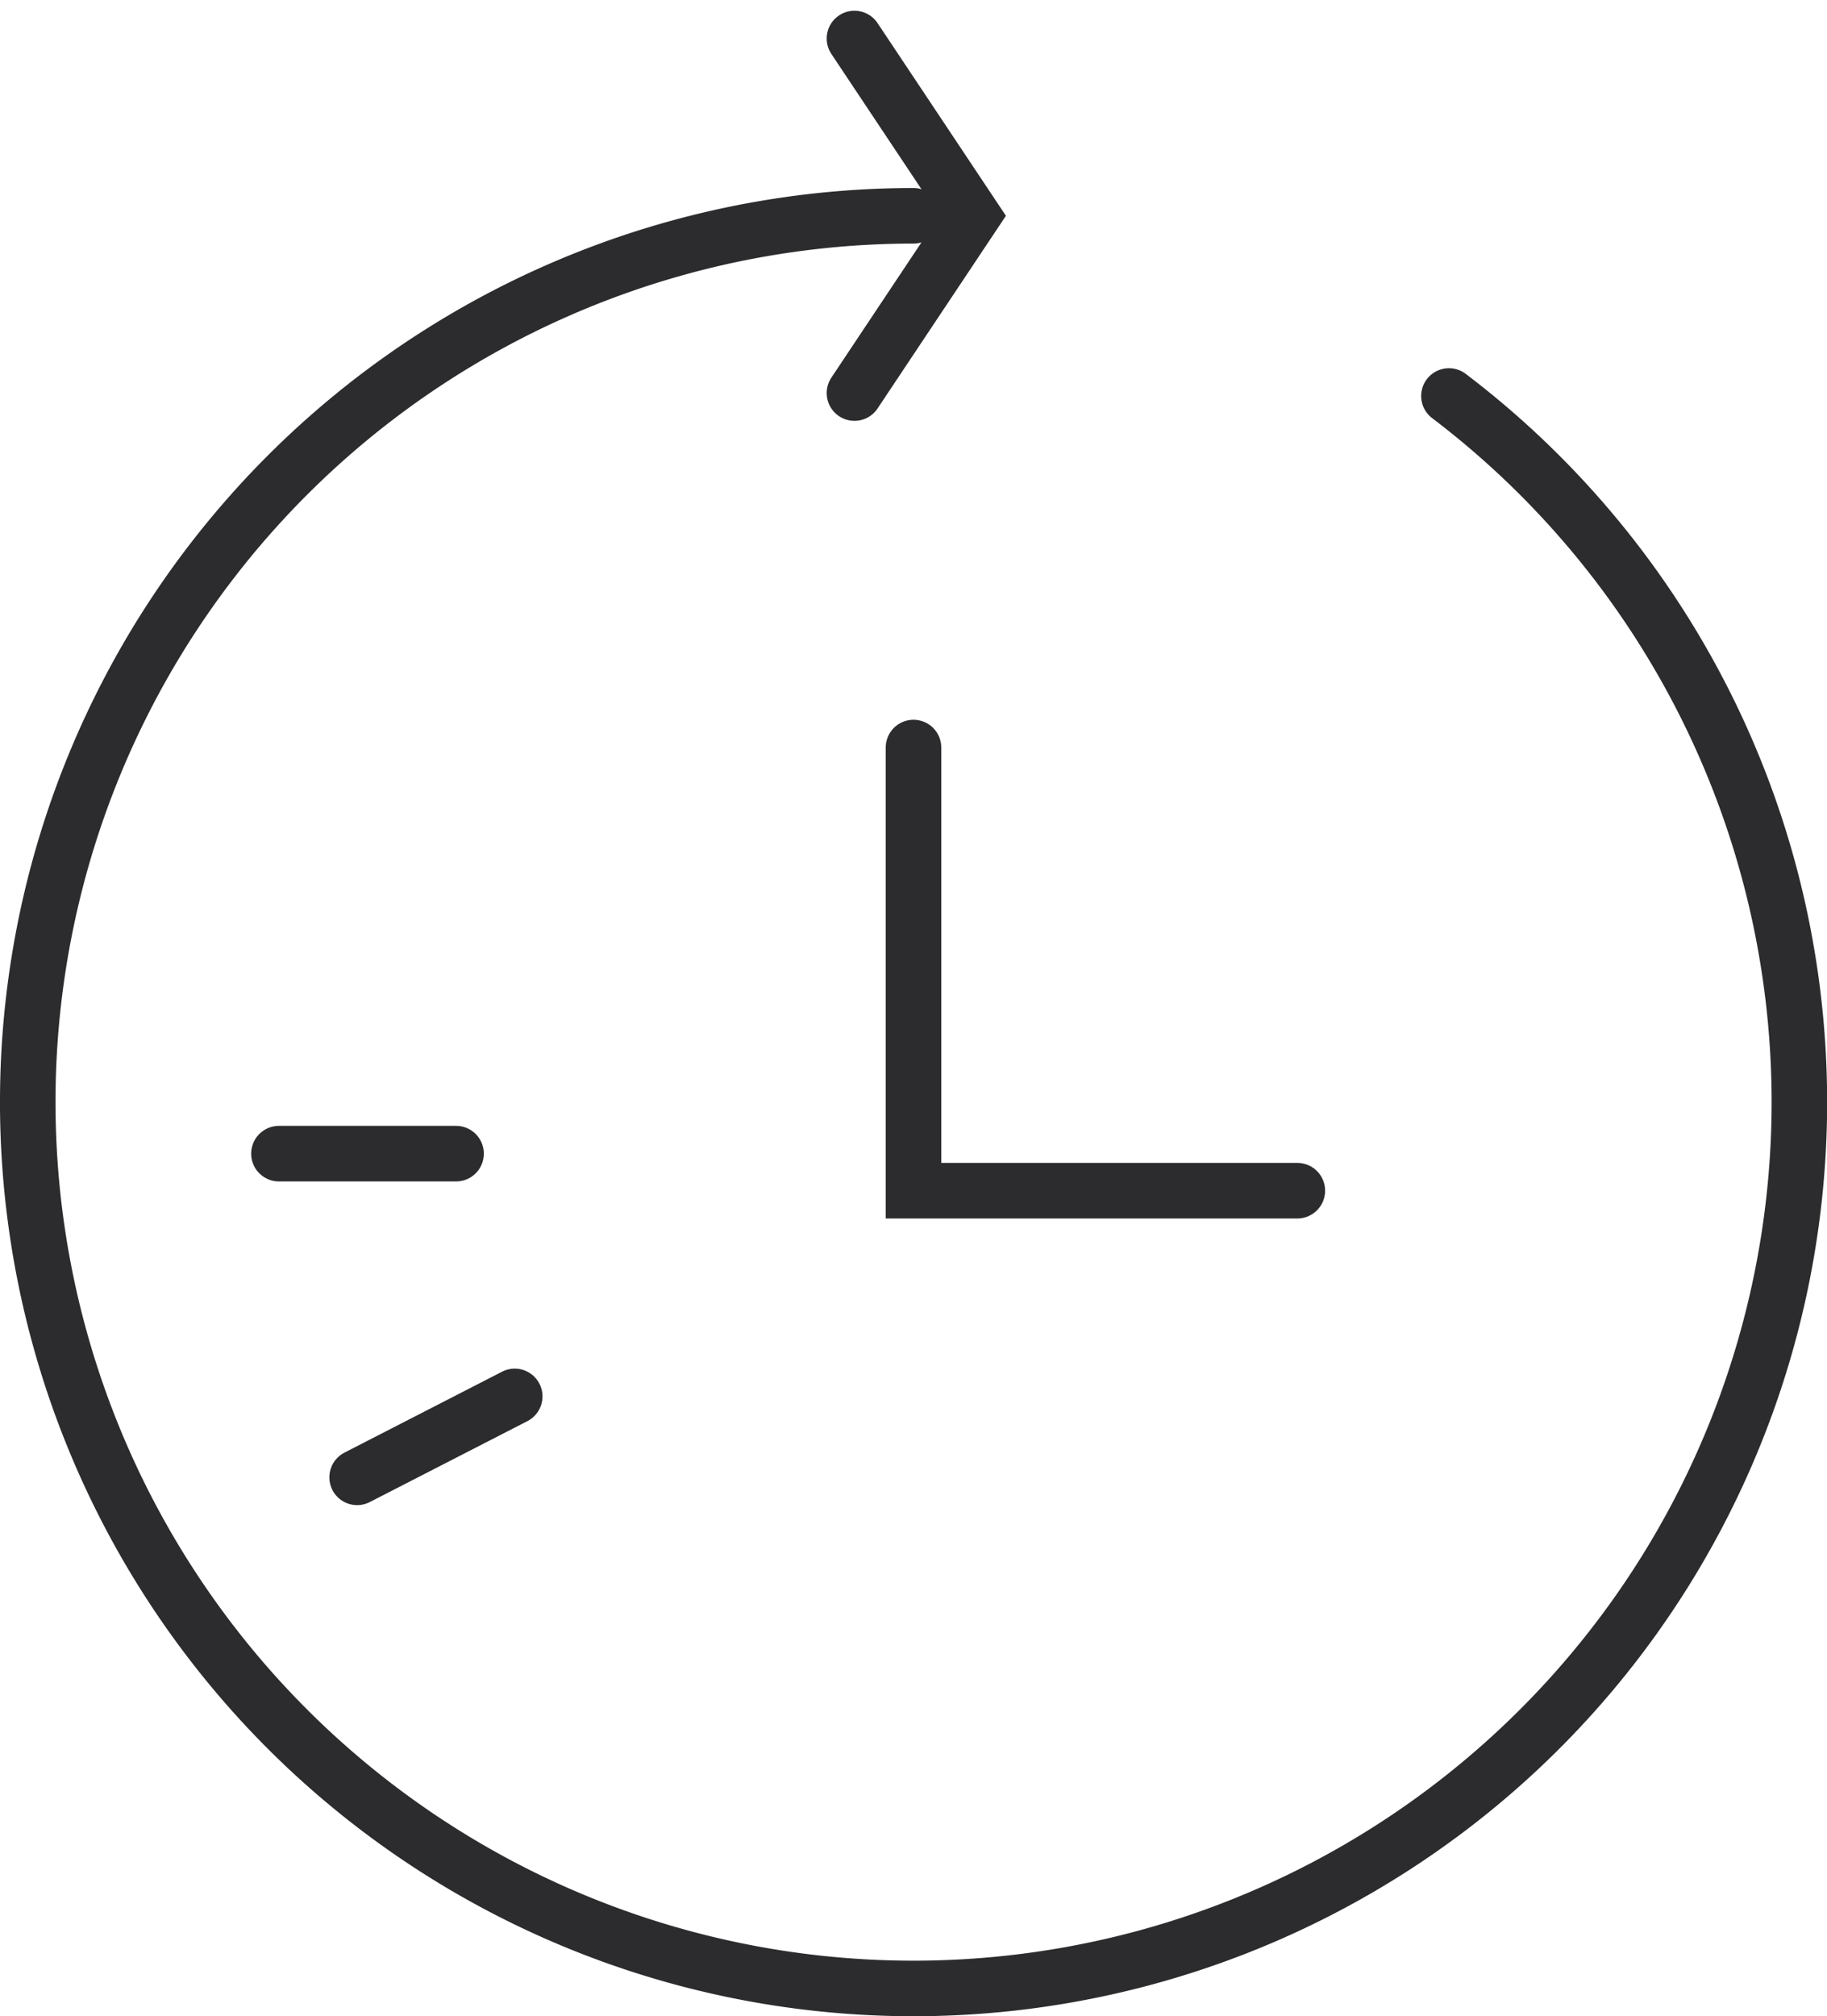
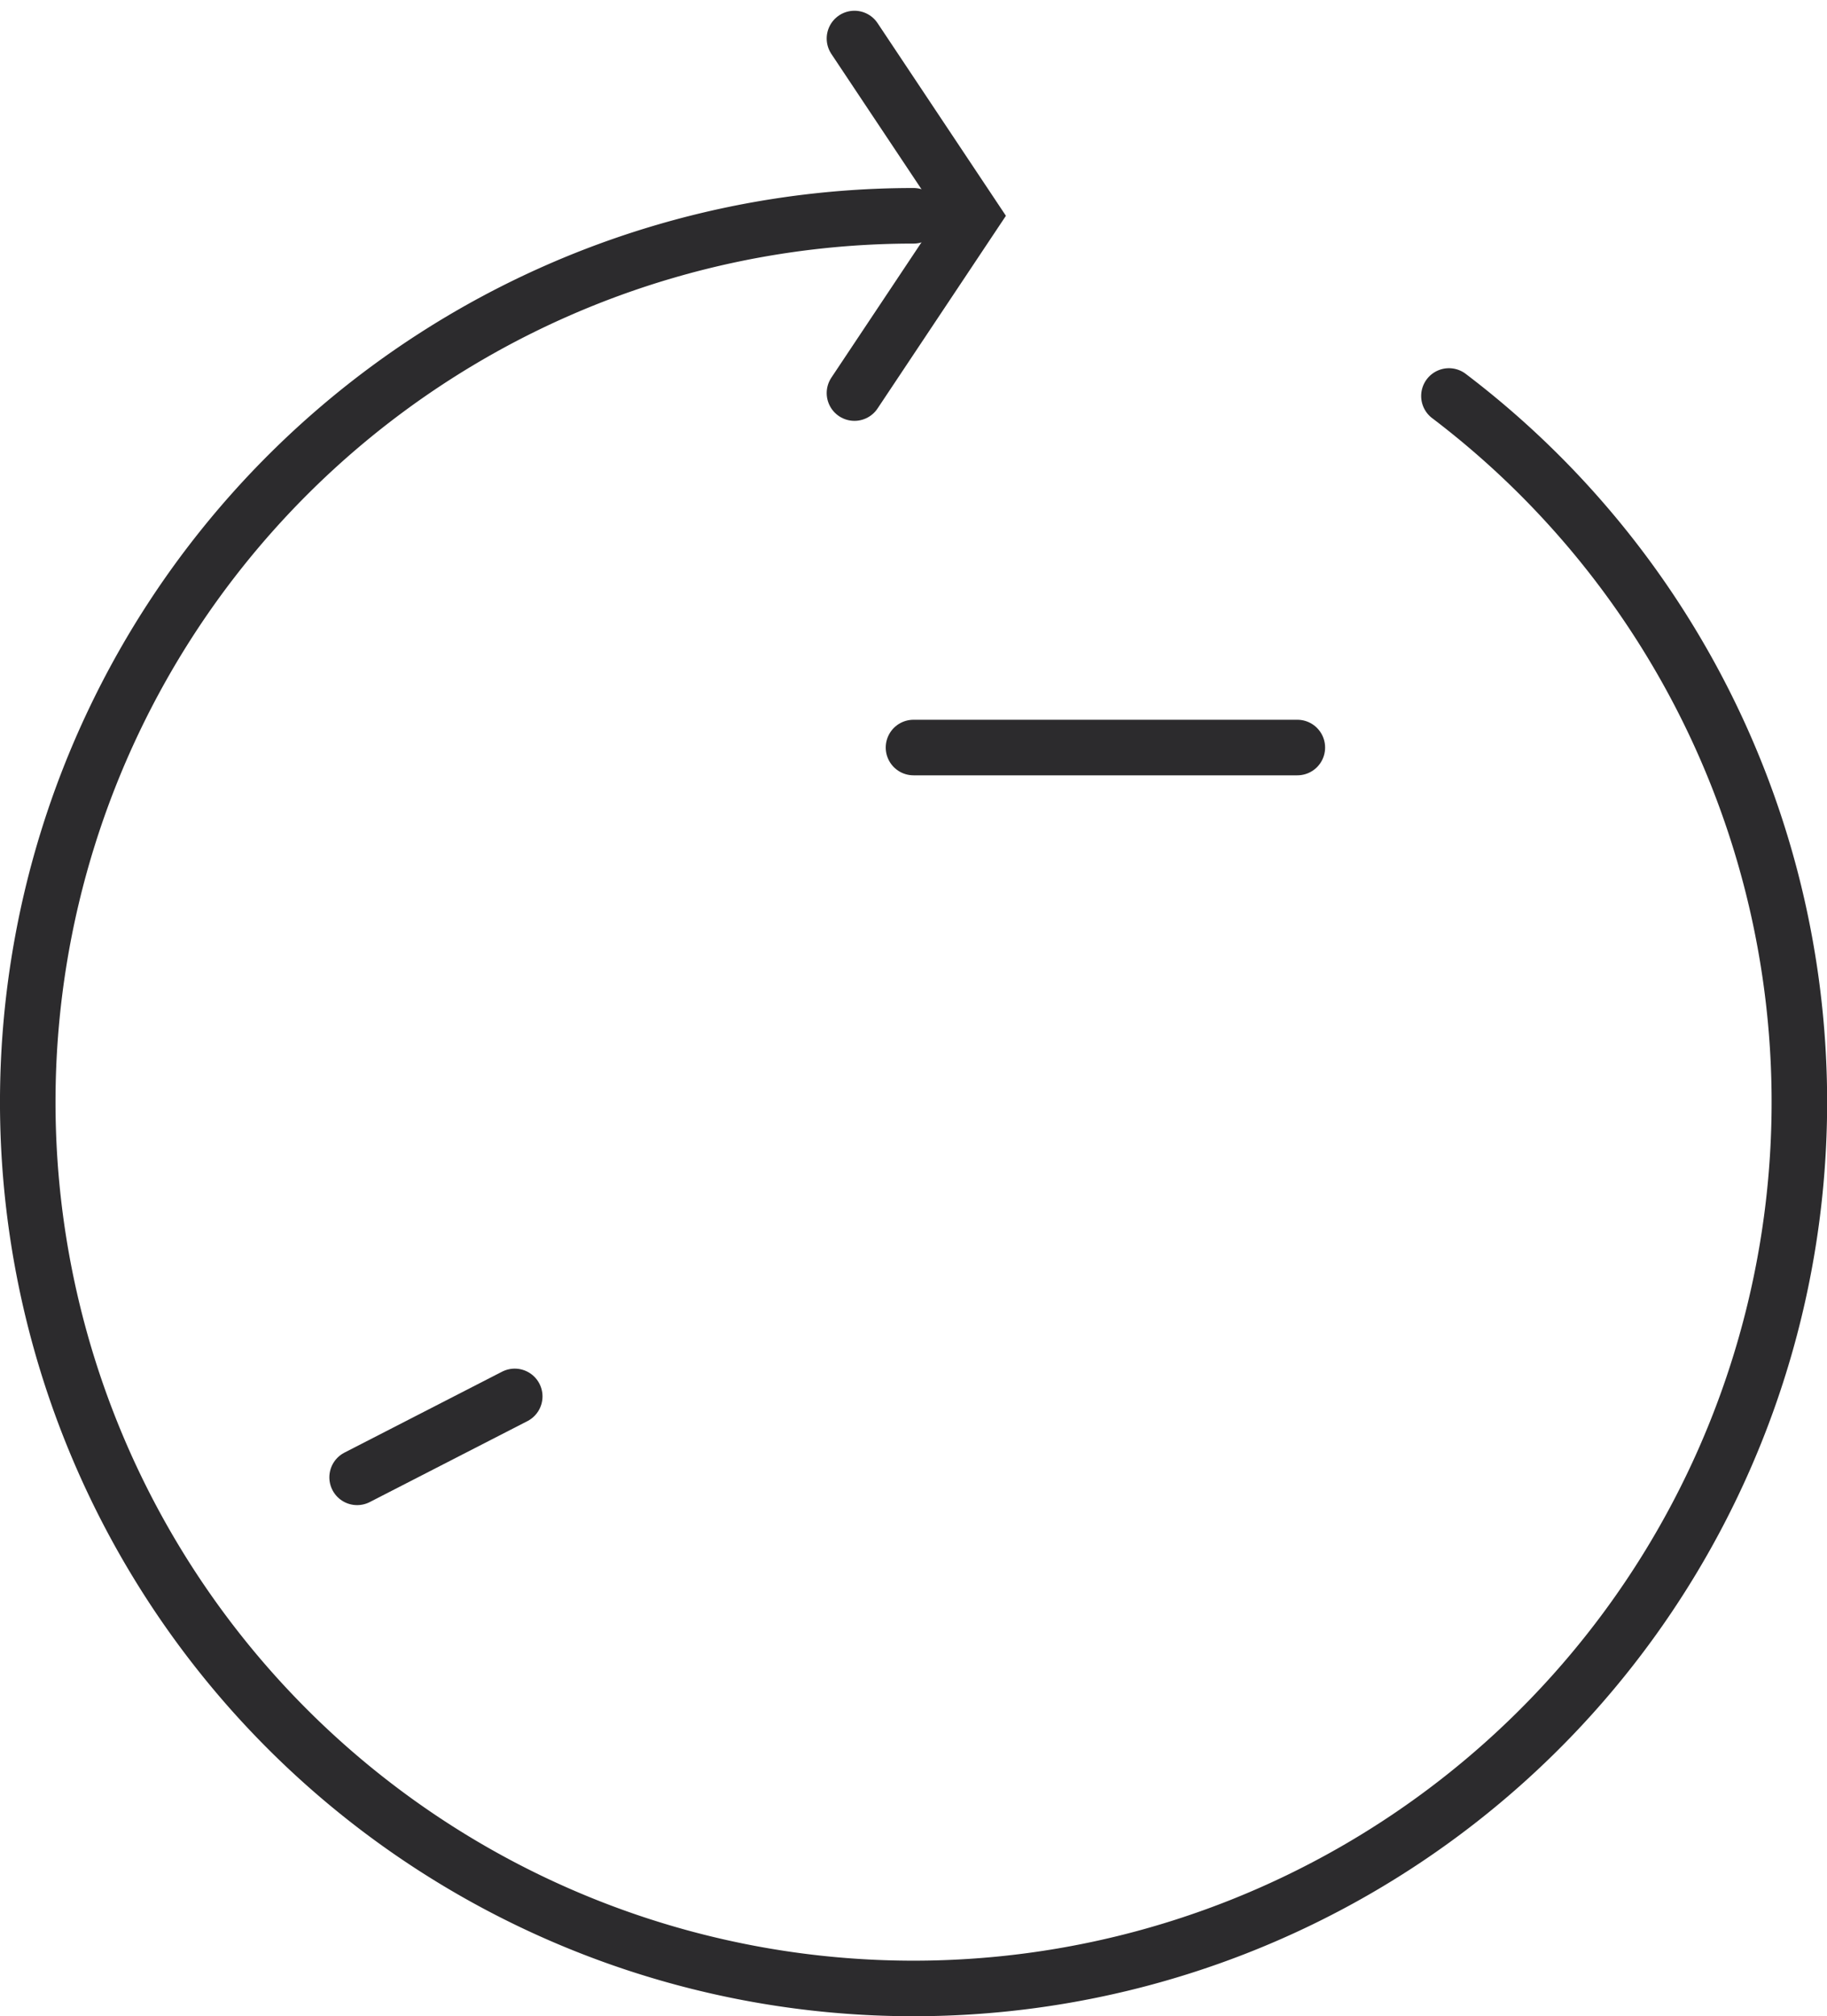
<svg xmlns="http://www.w3.org/2000/svg" width="49.354" height="54.43" viewBox="0 0 49.354 54.43">
  <g id="Grupo_650" data-name="Grupo 650" transform="translate(0.75 1.04)">
    <path id="Trazado_294" data-name="Trazado 294" d="M5438.806,1884.254a23.929,23.929,0,1,1-14.464-4.865" transform="translate(-5400.415 -1874.603)" fill="none" stroke="#2c2b2d" stroke-linecap="round" stroke-miterlimit="10" stroke-width="1.5" />
-     <path id="Trazado_295" data-name="Trazado 295" d="M5436.042,1900.765v11.964h10.369" transform="translate(-5412.115 -1881.623)" fill="none" stroke="#2c2b2d" stroke-linecap="round" stroke-miterlimit="10" stroke-width="1.5" />
+     <path id="Trazado_295" data-name="Trazado 295" d="M5436.042,1900.765h10.369" transform="translate(-5412.115 -1881.623)" fill="none" stroke="#2c2b2d" stroke-linecap="round" stroke-miterlimit="10" stroke-width="1.5" />
    <g id="Grupo_707" data-name="Grupo 707" transform="translate(2 -1)">
-       <line id="Línea_123" data-name="Línea 123" x2="4.785" transform="translate(4.785 31.106)" fill="none" stroke="#2c2b2d" stroke-linecap="round" stroke-miterlimit="10" stroke-width="1.5" />
      <line id="Línea_124" data-name="Línea 124" y1="2.185" x2="4.258" transform="translate(6.897 37.66)" fill="none" stroke="#2c2b2d" stroke-linecap="round" stroke-miterlimit="10" stroke-width="1.5" />
    </g>
    <path id="Trazado_296" data-name="Trazado 296" d="M5433.667,1872.263l3.19,4.786-3.19,4.786" transform="translate(-5411.335 -1872.263)" fill="none" stroke="#2c2b2d" stroke-linecap="round" stroke-miterlimit="10" stroke-width="1.5" />
  </g>
</svg>